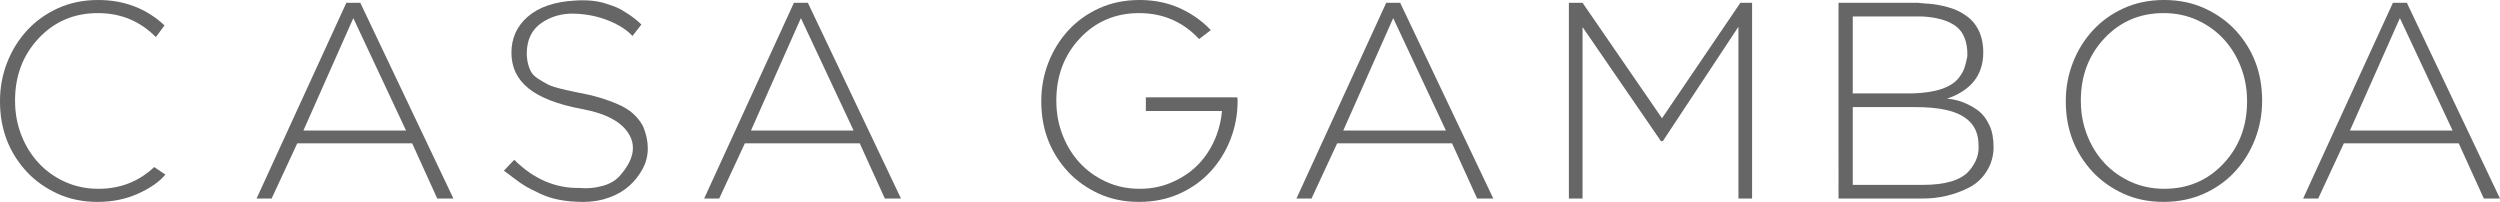
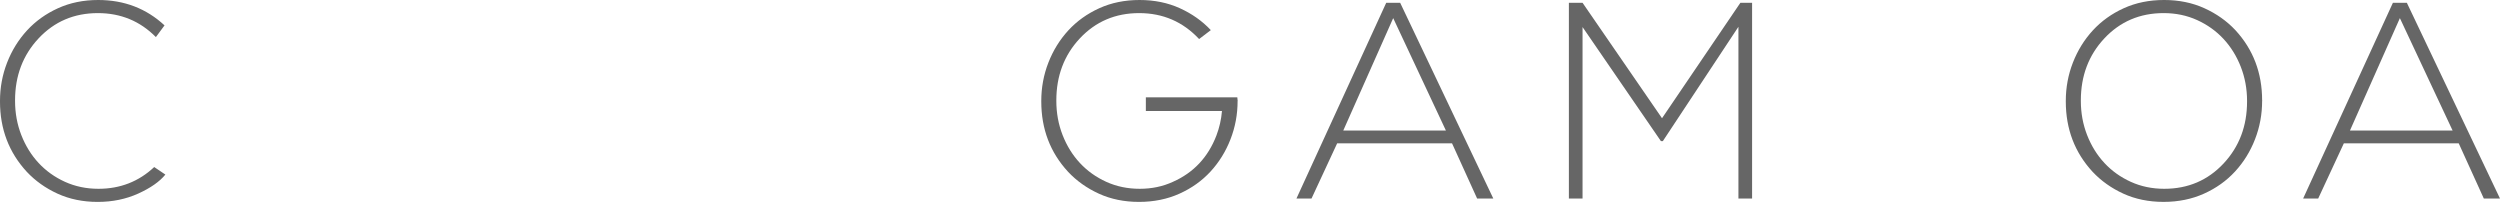
<svg xmlns="http://www.w3.org/2000/svg" version="1.1" id="Capa_1" x="0px" y="0px" width="514.799px" height="41.574px" viewBox="0 0 514.799 41.574" enable-background="new 0 0 514.799 41.574" xml:space="preserve">
  <g>
    <path fill="#666666" d="M20.271,38.876c4.479,0,8.307-1.493,11.484-4.479l2.298,1.552c-1.188,1.454-3.044,2.756-5.57,3.903   c-2.527,1.148-5.313,1.724-8.355,1.724s-5.799-0.564-8.269-1.693c-2.469-1.129-4.584-2.632-6.345-4.508   C1.838,31.393,0,26.568,0,20.902v-0.115c0-2.756,0.488-5.388,1.464-7.896C2.44,10.385,3.809,8.174,5.57,6.259   c1.76-1.914,3.885-3.436,6.374-4.565C14.432,0.565,17.188,0,20.213,0c5.359,0,9.915,1.742,13.667,5.226L32.1,7.637   c-3.254-3.292-7.235-4.938-11.944-4.938c-4.901,0-8.978,1.743-12.231,5.226C4.709,11.37,3.101,15.62,3.101,20.673v0.115   c0,2.489,0.431,4.834,1.292,7.034c0.86,2.201,2.047,4.115,3.56,5.742c1.512,1.629,3.321,2.92,5.427,3.877   C15.485,38.396,17.782,38.876,20.271,38.876z" />
-     <path fill="#666666" d="M52.83,40.886L71.32,0.574h2.871l19.18,40.312H90.04l-5.168-11.37H61.214l-5.282,11.37H52.83z    M83.609,26.874L72.756,3.732L62.477,26.874H83.609z" />
-     <path fill="#666666" d="M130.236,7.408c-1.111-1.225-2.747-2.277-4.91-3.158c-2.163-0.88-4.518-1.359-7.063-1.436   c-2.547-0.076-4.806,0.565-6.776,1.924c-1.972,1.359-2.978,3.417-3.015,6.173c0,1.532,0.324,2.872,0.976,4.02   c0.306,0.459,0.765,0.89,1.378,1.292c0.612,0.402,1.264,0.785,1.953,1.148c0.688,0.364,1.971,0.756,3.847,1.177l2.412,0.517   c3.024,0.537,5.762,1.34,8.212,2.412c2.373,0.996,4.097,2.508,5.168,4.537c0.65,1.531,0.977,3.043,0.977,4.535   c0,1.493-0.354,2.9-1.063,4.221c-0.709,1.321-1.627,2.489-2.756,3.504c-1.13,1.016-2.518,1.818-4.163,2.412   c-1.646,0.592-3.388,0.89-5.226,0.89c-3.675,0-6.682-0.574-9.017-1.724c-1.226-0.574-2.173-1.052-2.842-1.435   c-0.67-0.383-1.542-0.985-2.613-1.81c-1.071-0.822-1.722-1.312-1.951-1.465l2.125-2.24c3.98,3.945,8.44,5.877,13.38,5.801   c1.607,0.152,3.187,0.021,4.736-0.401c1.552-0.421,2.747-1.11,3.59-2.067c2.794-3.139,3.444-5.99,1.951-8.555   c-1.492-2.565-4.719-4.309-9.676-5.228c-4.958-0.918-8.624-2.325-10.997-4.22c-2.374-1.895-3.561-4.354-3.561-7.379   c0-3.024,1.139-5.513,3.417-7.465c2.276-1.952,5.502-3.043,9.676-3.273c2.412-0.152,4.479,0.039,6.202,0.574   c0.88,0.269,1.646,0.537,2.297,0.804c0.65,0.269,1.493,0.747,2.527,1.436c1.033,0.689,1.914,1.397,2.642,2.125L130.236,7.408z" />
-     <path fill="#666666" d="M144.994,40.886l18.491-40.312h2.871l19.18,40.312h-3.331l-5.168-11.37h-23.658l-5.282,11.37H144.994z    M175.773,26.874L164.92,3.732l-10.278,23.142H175.773z" />
    <path fill="#666666" d="M246.92,8.039c-3.331-3.56-7.445-5.34-12.346-5.34c-4.901,0-8.978,1.743-12.231,5.226   c-3.215,3.445-4.822,7.695-4.822,12.748v0.115c0,2.489,0.431,4.834,1.292,7.034c0.86,2.201,2.047,4.115,3.56,5.742   c1.512,1.629,3.321,2.92,5.427,3.877s4.401,1.436,6.892,1.436c2.488,0,4.766-0.479,6.833-1.436c4.25-1.875,7.234-5.055,8.958-9.532   c0.612-1.608,0.995-3.292,1.147-5.054h-15.677v-2.814h18.835l0.059,0.632c0.037,0.039,0.037,0.078,0,0.115   c0,2.757-0.488,5.39-1.465,7.896c-0.976,2.508-2.346,4.719-4.105,6.633c-1.761,1.914-3.896,3.437-6.402,4.564   c-2.508,1.129-5.283,1.693-8.327,1.693s-5.8-0.564-8.269-1.693s-4.585-2.632-6.345-4.508c-3.676-3.98-5.514-8.805-5.514-14.471   v-0.115c0-2.756,0.488-5.388,1.464-7.896c0.977-2.507,2.345-4.718,4.105-6.632s3.885-3.436,6.374-4.565   C228.85,0.565,231.616,0,234.66,0s5.81,0.565,8.298,1.694c2.488,1.13,4.613,2.632,6.374,4.508L246.92,8.039z" />
    <path fill="#666666" d="M266.961,40.886l18.49-40.312h2.871l19.181,40.312h-3.332l-5.168-11.37h-23.657l-5.283,11.37H266.961z    M297.739,26.874L286.887,3.732l-10.279,23.142H297.739z" />
    <path fill="#666666" d="M360.79,40.886h-2.813V5.513l-15.563,23.543h-0.401L325.877,5.57v35.316h-2.813V0.574h2.813l16.365,23.773   l16.137-23.773h2.411V40.886L360.79,40.886z" />
-     <path fill="#666666" d="M378.591,0.574h16.479c0.076,0.039,0.432,0.077,1.063,0.115c0.631,0.039,1.225,0.086,1.779,0.144   s1.264,0.182,2.124,0.373c0.861,0.192,1.646,0.422,2.354,0.689c0.708,0.268,1.454,0.66,2.239,1.177   c0.783,0.517,1.427,1.101,1.924,1.751c1.226,1.57,1.838,3.56,1.838,5.972c0,4.633-2.489,7.81-7.465,9.532   c1.301,0.078,2.574,0.394,3.817,0.948c1.243,0.556,2.239,1.159,2.986,1.809c0.746,0.65,1.396,1.57,1.952,2.757   c0.555,1.187,0.832,2.67,0.832,4.45c0,1.779-0.459,3.417-1.377,4.91c-0.919,1.492-2.125,2.622-3.618,3.388   c-2.948,1.531-6.184,2.297-9.705,2.297h-17.225V0.574z M381.519,3.388v15.85h12.116c4.976-0.115,8.249-1.225,9.818-3.331   c0.536-0.727,0.899-1.397,1.092-2.01c0.19-0.612,0.383-1.378,0.573-2.297c0.076-3.063-0.822-5.206-2.697-6.432   c-1.57-1.034-3.771-1.626-6.604-1.78H381.519z M381.519,22.051v16.021h14.354c4.671,0,7.849-0.938,9.532-2.814   c1.493-1.684,2.162-3.482,2.011-5.396c0-3.828-2.239-6.239-6.72-7.235c-1.722-0.383-3.847-0.574-6.374-0.574L381.519,22.051   L381.519,22.051z" />
    <path fill="#666666" d="M460.245,35.314c-1.761,1.916-3.896,3.438-6.401,4.565c-2.508,1.129-5.283,1.693-8.326,1.693   c-3.044,0-5.8-0.564-8.271-1.693c-2.469-1.129-4.585-2.632-6.346-4.508c-3.675-3.981-5.512-8.806-5.512-14.471v-0.115   c0-2.756,0.487-5.388,1.464-7.896c0.977-2.507,2.345-4.718,4.104-6.632c1.762-1.914,3.887-3.436,6.374-4.565   c2.489-1.128,5.256-1.693,8.3-1.693s5.809,0.565,8.298,1.694c2.488,1.13,4.612,2.632,6.374,4.508   c3.675,3.982,5.513,8.806,5.513,14.471c0.038,0.039,0.038,0.078,0,0.115c0,2.757-0.488,5.39-1.464,7.896   C463.376,31.191,462.007,33.4,460.245,35.314z M445.66,38.876c4.899,0,8.978-1.741,12.23-5.226   c3.216-3.445,4.824-7.694,4.824-12.749v-0.115c0-2.488-0.432-4.833-1.292-7.034c-0.861-2.201-2.05-4.115-3.562-5.742   c-1.513-1.627-3.321-2.919-5.427-3.876s-4.402-1.436-6.891-1.436c-4.9,0-8.979,1.743-12.231,5.226   c-3.216,3.445-4.823,7.695-4.823,12.748v0.115c0,2.489,0.432,4.834,1.292,7.034c0.861,2.201,2.047,4.115,3.561,5.742   c1.513,1.629,3.32,2.92,5.427,3.877C440.874,38.398,443.172,38.876,445.66,38.876z" />
    <path fill="#666666" d="M474.258,40.886l18.489-40.312h2.871l19.181,40.312h-3.33l-5.169-11.37h-23.658l-5.283,11.37H474.258z    M505.036,26.874L494.183,3.732l-10.278,23.142H505.036z" />
  </g>
</svg>